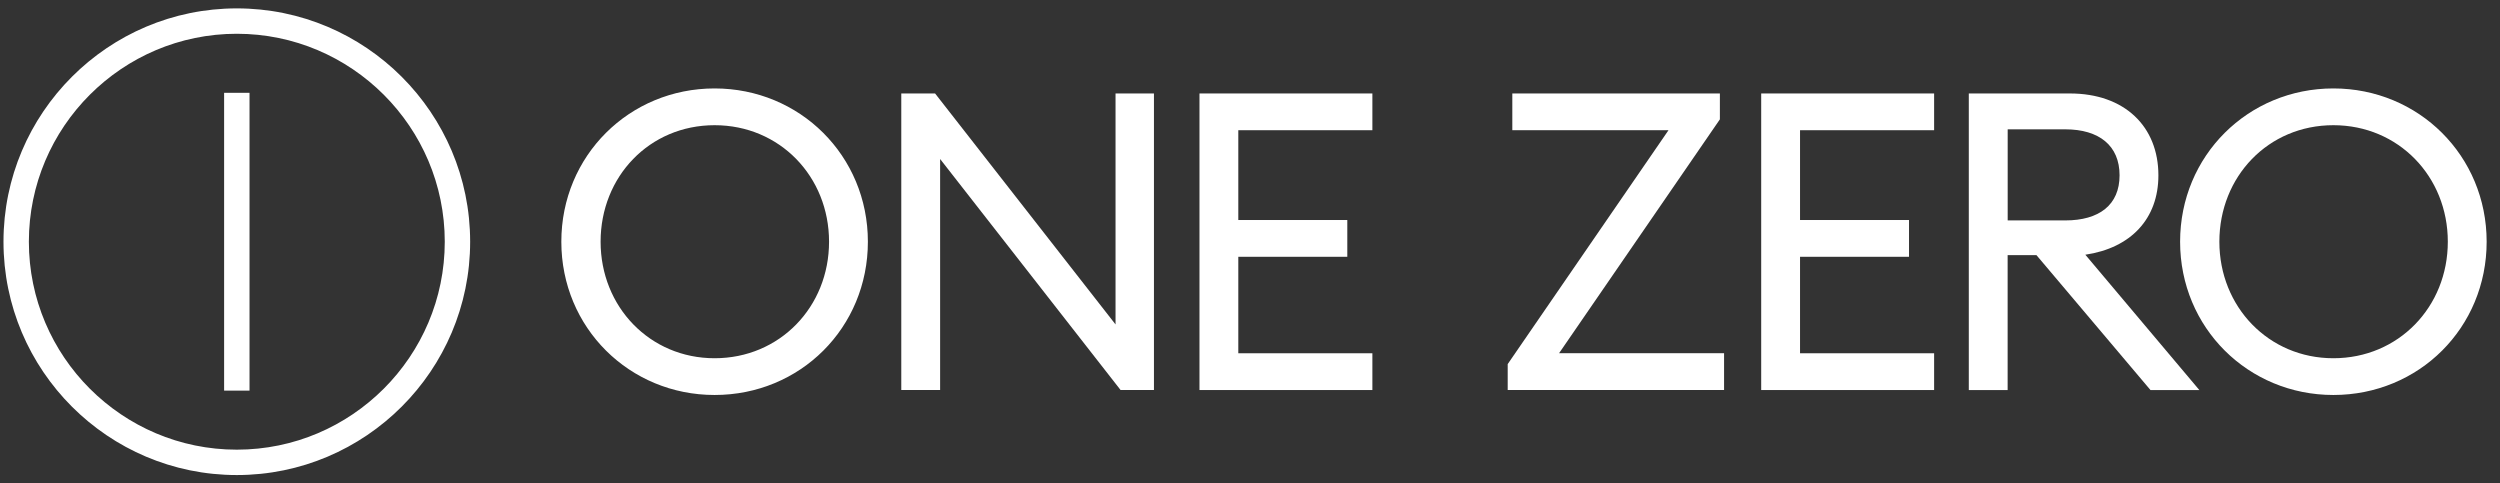
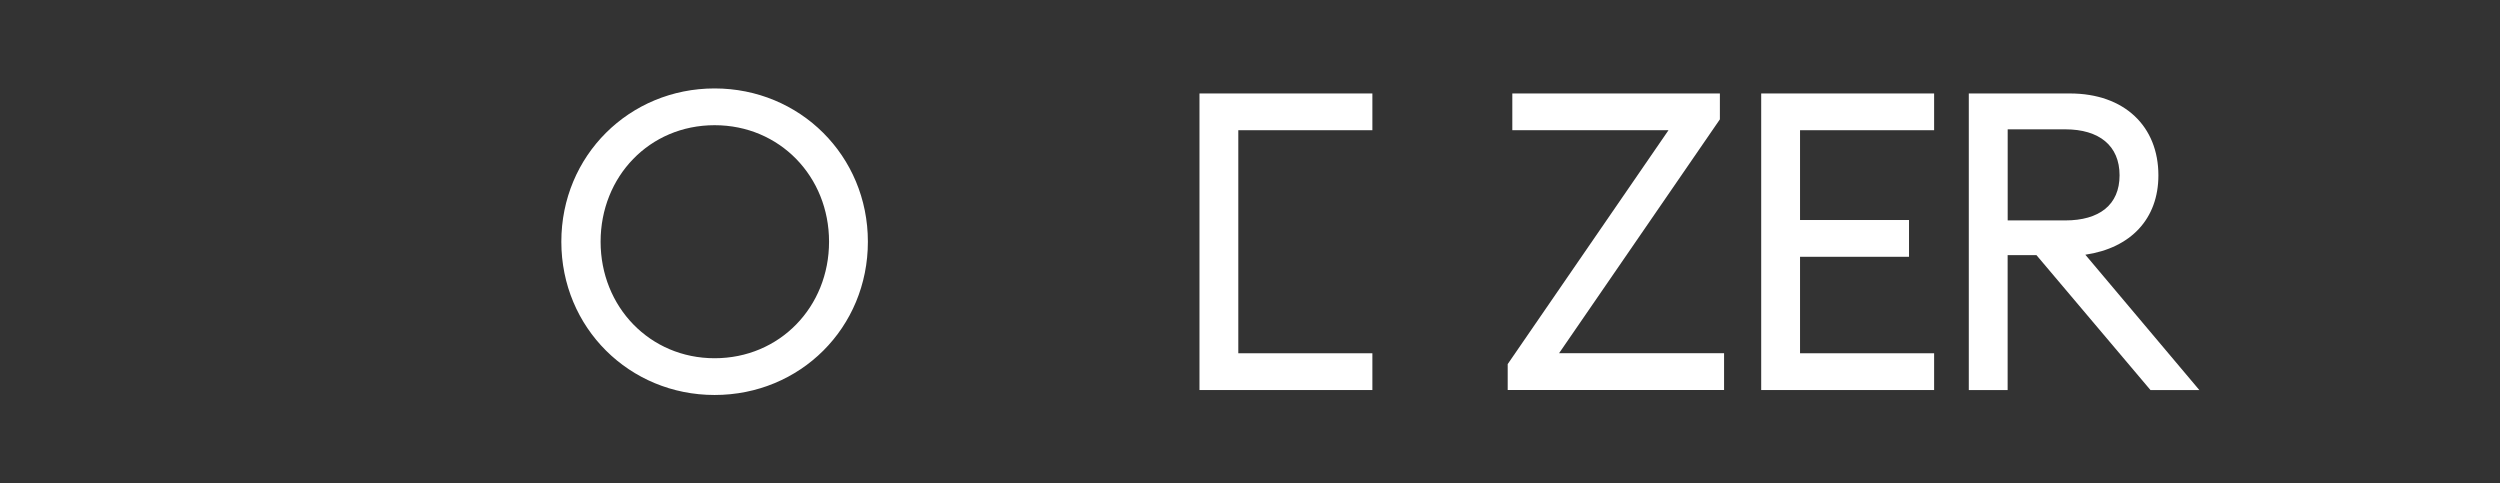
<svg xmlns="http://www.w3.org/2000/svg" width="150" height="29" viewBox="0 0 150 29" fill="none">
  <rect x="0" y="0" width="150" height="29" fill="#333333" stroke="none" />
  <g clip-path="url(#clip0_242_5294)">
    <path d="M42.876 23.699C37.766 23.699 33.68 19.666 33.68 14.503C33.68 9.339 37.763 5.306 42.876 5.306C47.99 5.306 52.073 9.342 52.073 14.503C52.073 19.663 48.013 23.699 42.876 23.699ZM42.876 21.494C46.785 21.494 49.743 18.412 49.743 14.503C49.743 10.594 46.785 7.512 42.876 7.512C38.967 7.512 36.036 10.594 36.036 14.503C36.036 18.412 38.994 21.494 42.876 21.494Z" fill="white" />
-     <path d="M67.233 23.399L56.407 9.54V23.399H54.077V5.608H56.105L66.932 19.466V5.608H69.237V23.399H67.233Z" fill="white" />
-     <path d="M71.969 5.608H82.343V7.813H74.298V13.201H80.838V15.407H74.298V21.196H82.343V23.402H71.969V5.608Z" fill="white" />
+     <path d="M71.969 5.608H82.343V7.813H74.298V13.201V15.407H74.298V21.196H82.343V23.402H71.969V5.608Z" fill="white" />
    <path d="M90.462 21.846L100.11 7.813H90.739V5.608H103.193V7.161L93.544 21.193H103.444V23.399H90.462V21.846Z" fill="white" />
    <path d="M105.672 5.608H116.047V7.813H108.002V13.201H114.541V15.407H108.002V21.196H116.047V23.402H105.672V5.608Z" fill="white" />
    <path d="M118.128 5.608H124.193C127.476 5.608 129.504 7.589 129.504 10.521C129.504 13.128 127.85 14.881 125.12 15.283L131.96 23.402H129.028L122.188 15.309H120.458V23.402H118.128V5.608ZM123.918 13.225C125.949 13.225 127.174 12.298 127.174 10.518C127.174 8.737 125.946 7.76 123.918 7.76H120.461V13.222H123.918V13.225Z" fill="white" />
-     <path d="M140.002 23.699C134.892 23.699 130.806 19.666 130.806 14.503C130.806 9.339 134.889 5.306 140.002 5.306C145.116 5.306 149.199 9.342 149.199 14.503C149.199 19.663 145.139 23.699 140.002 23.699ZM140.002 21.494C143.911 21.494 146.869 18.412 146.869 14.503C146.869 10.594 143.911 7.512 140.002 7.512C136.093 7.512 133.162 10.594 133.162 14.503C133.162 18.412 136.12 21.494 140.002 21.494Z" fill="white" />
-     <path d="M14.209 0.503C6.489 0.503 0.209 6.783 0.209 14.503C0.209 22.223 6.489 28.503 14.209 28.503C21.929 28.503 28.209 22.223 28.209 14.503C28.209 6.783 21.929 0.503 14.209 0.503ZM26.686 14.503C26.686 21.382 21.088 26.98 14.209 26.98C7.33 26.98 1.732 21.385 1.732 14.503C1.732 7.621 7.33 2.026 14.209 2.026C21.088 2.026 26.686 7.624 26.686 14.503Z" fill="white" />
-     <path d="M14.971 5.569H13.447V23.437H14.971V5.569Z" fill="white" />
  </g>
  <defs>
    <clipPath id="clip0_242_5294">
      <rect width="149" height="28" fill="white" transform="translate(0.209 0.503)" />
    </clipPath>
  </defs>
</svg>